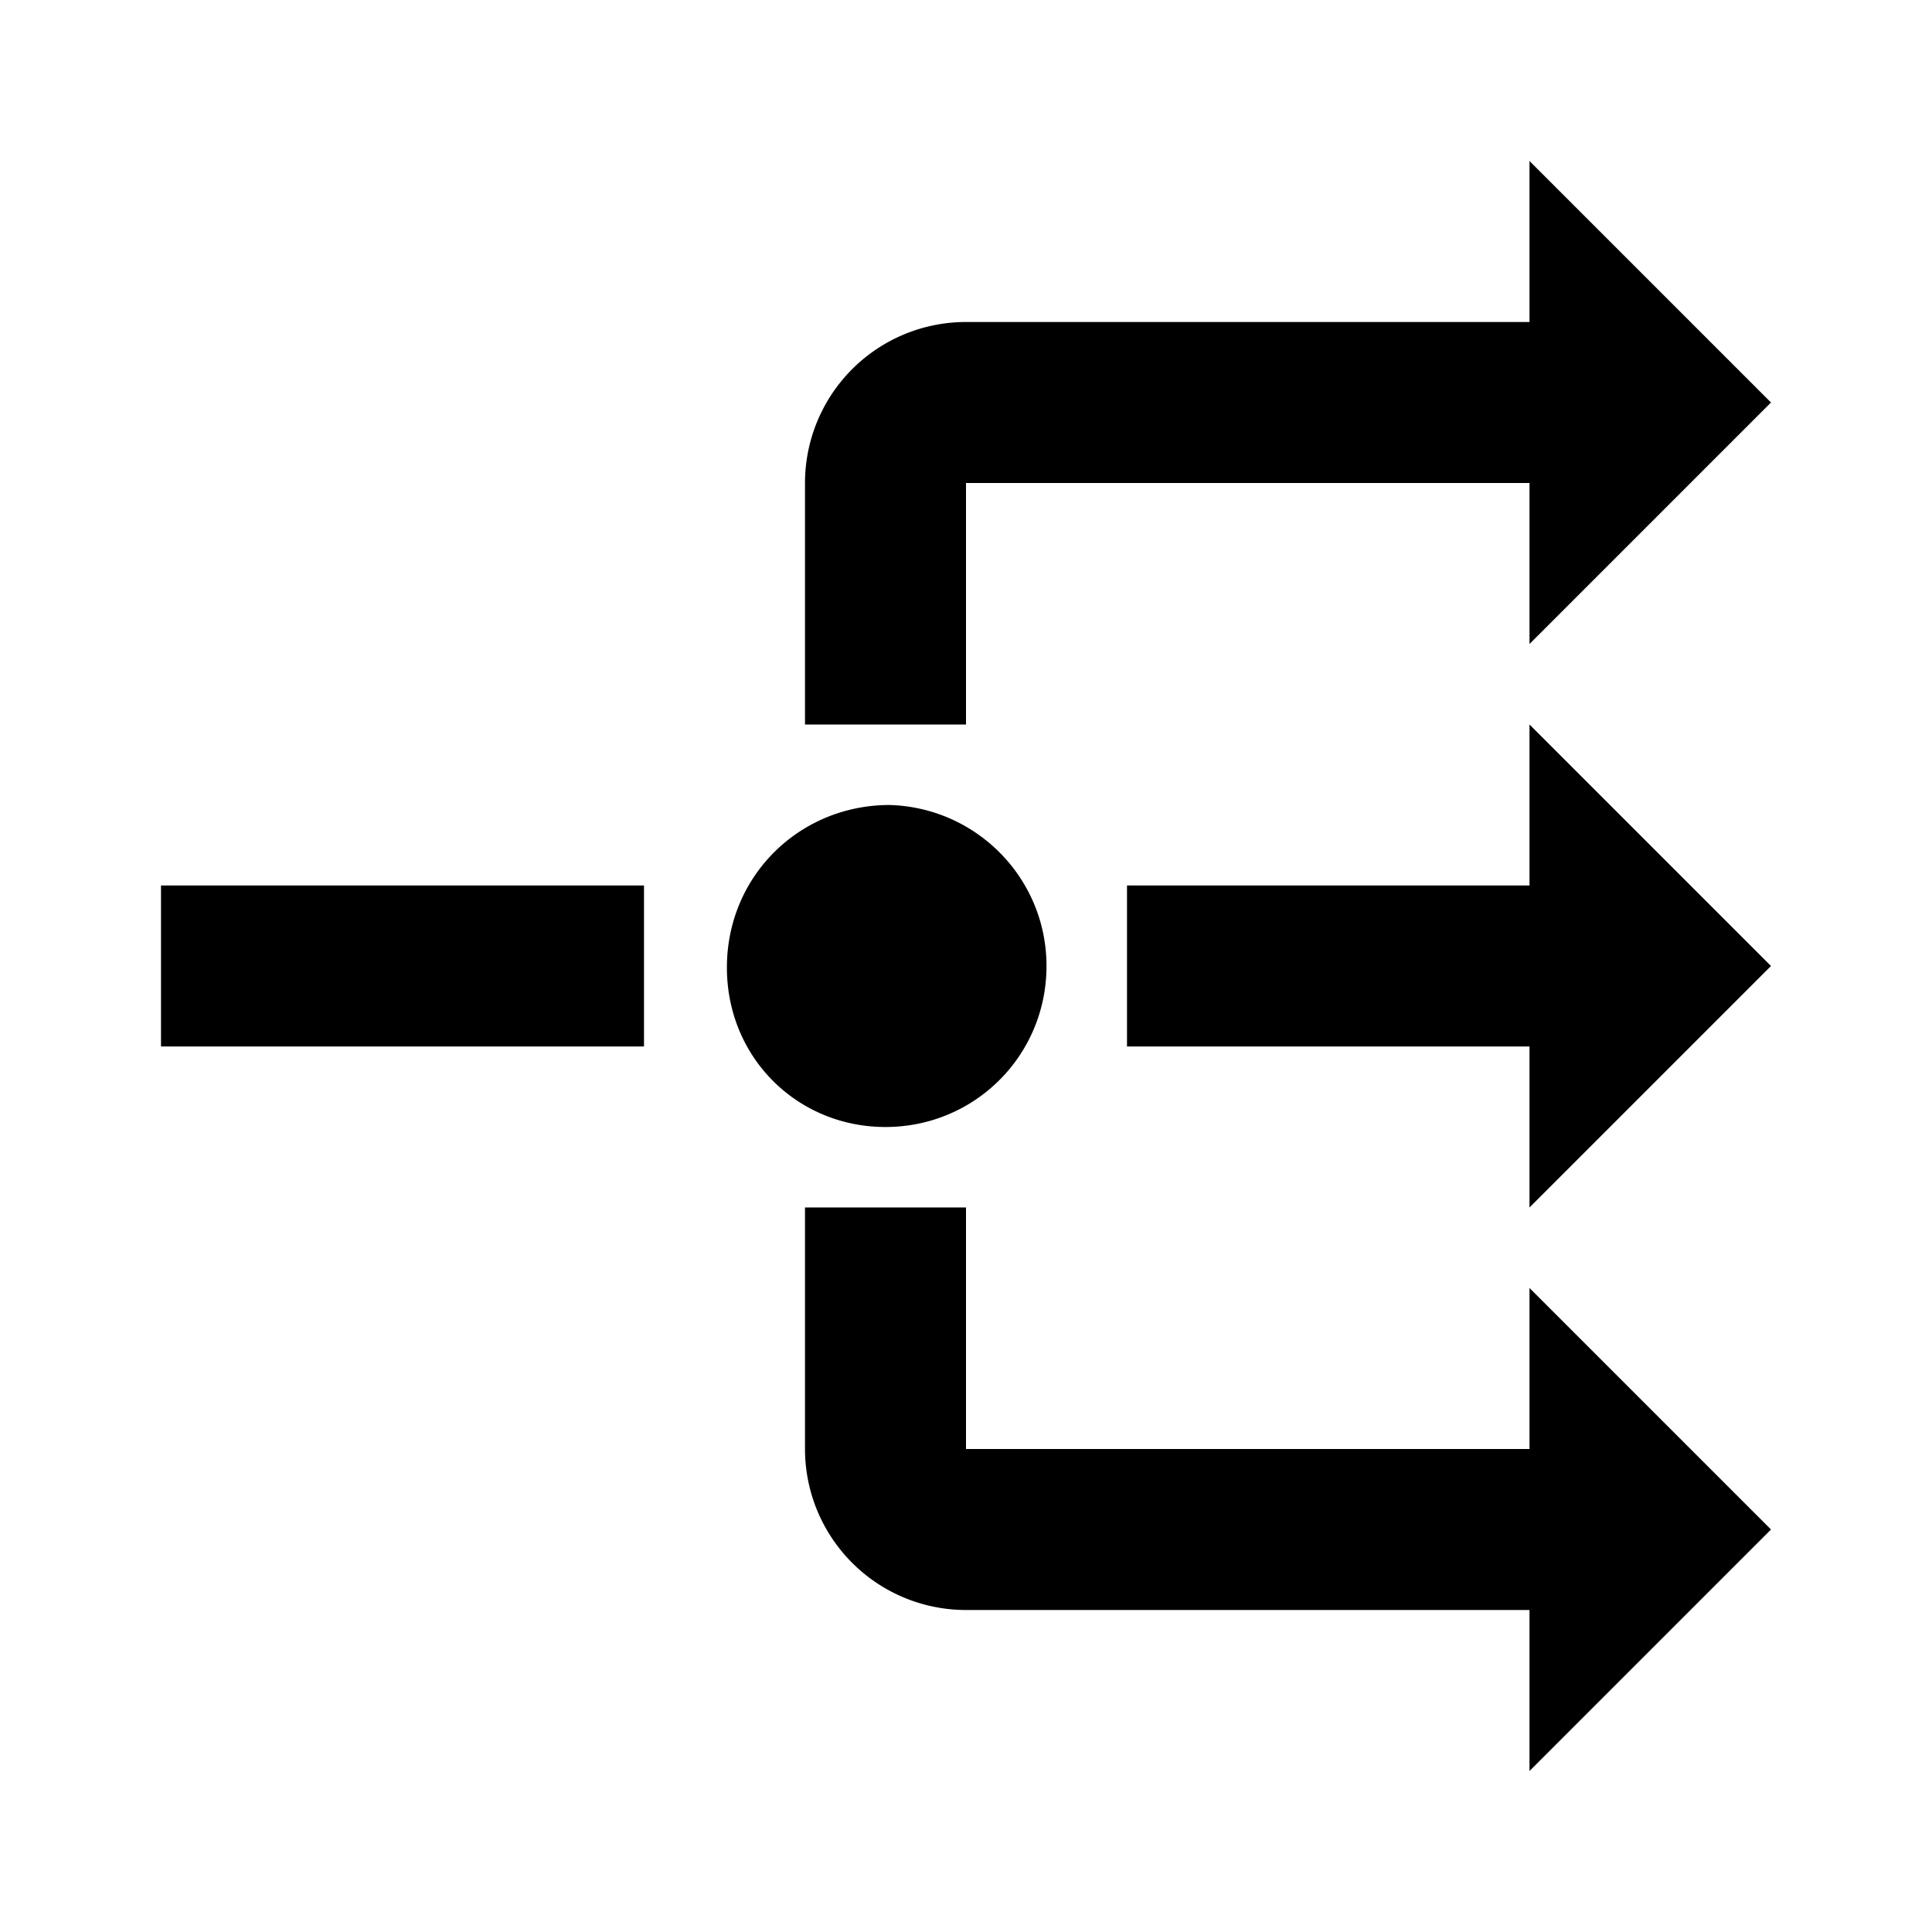
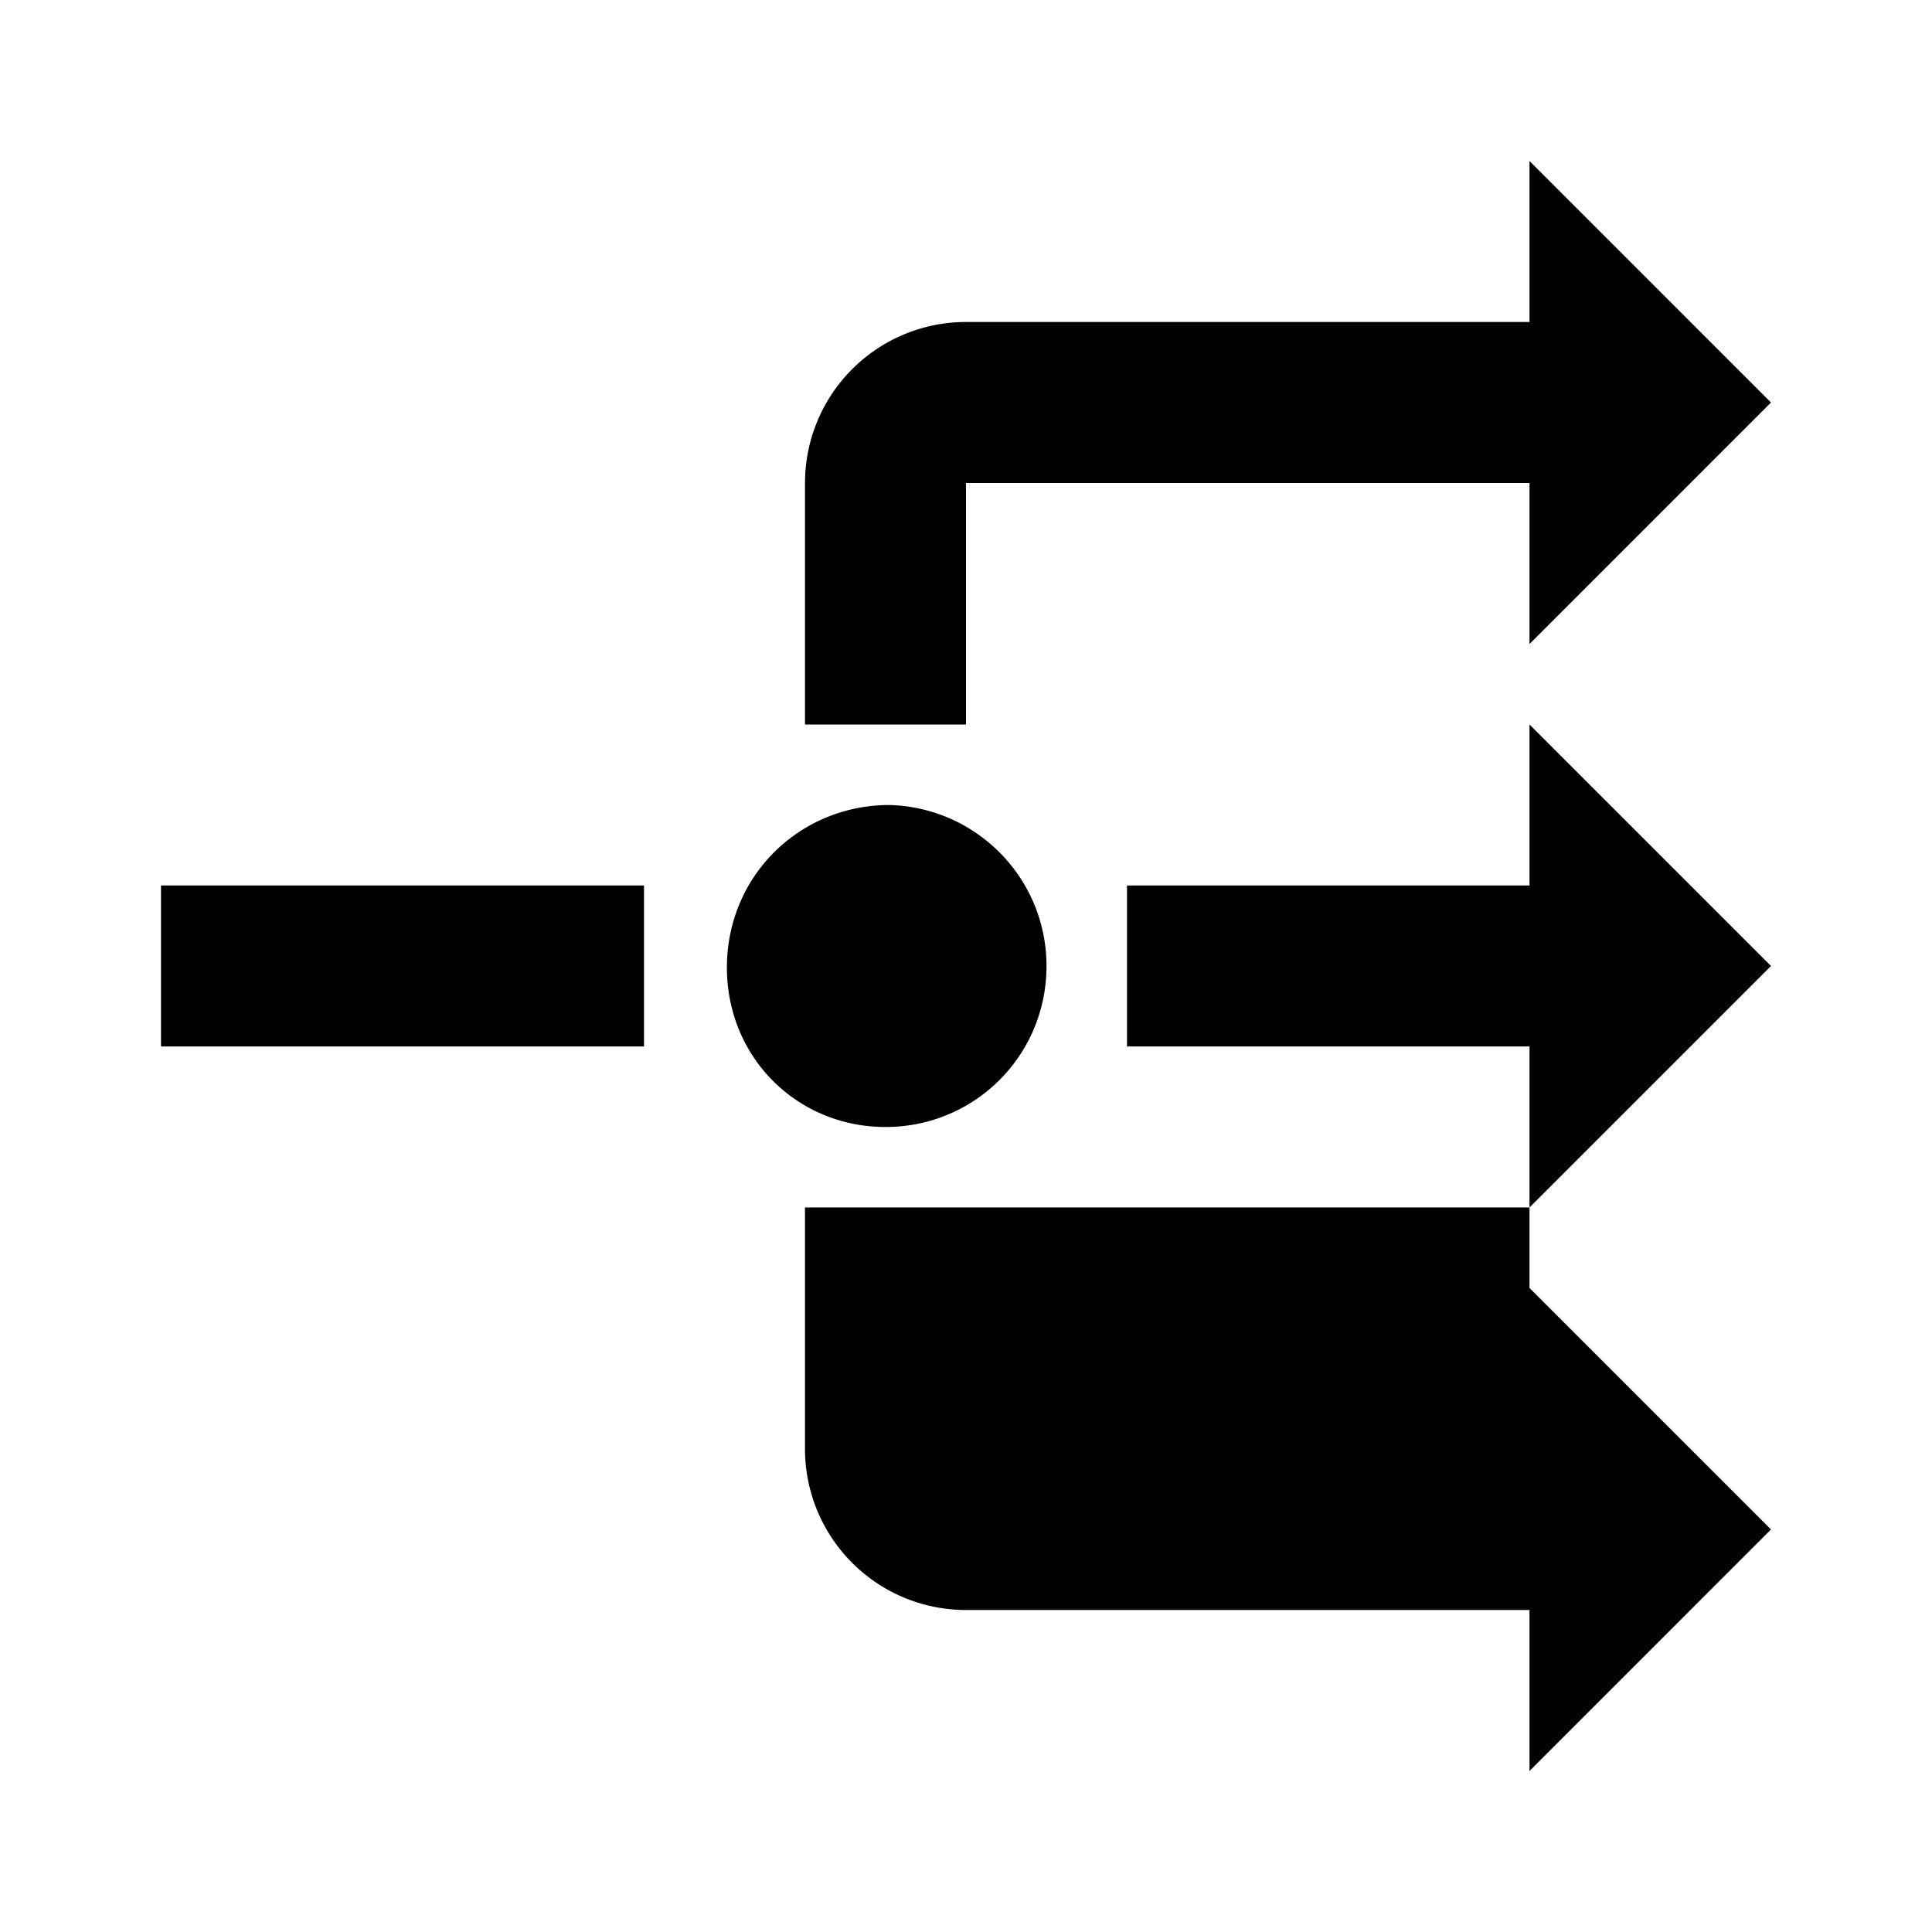
<svg xmlns="http://www.w3.org/2000/svg" width="800" height="800" viewBox="0 0 24 24">
-   <path fill="currentColor" d="M19 2v2h-7a2 2 0 0 0-2 2v3h2V6h7v2l3-3zm0 7v2h-5v2h5v2l3-3zm-7.95 1c-1.11 0-2.01.87-2.02 2s.87 2 1.97 2c1.11 0 2-.89 2-2c0-1.09-.87-1.97-1.95-2M2 11v2h6v-2zm8 4v3a2 2 0 0 0 2 2h7v2l3-3l-3-3v2h-7v-3z" />
+   <path fill="currentColor" d="M19 2v2h-7a2 2 0 0 0-2 2v3h2V6h7v2l3-3zm0 7v2h-5v2h5v2l3-3zm-7.95 1c-1.11 0-2.01.87-2.02 2s.87 2 1.97 2c1.11 0 2-.89 2-2c0-1.09-.87-1.97-1.95-2M2 11v2h6v-2zm8 4v3a2 2 0 0 0 2 2h7v2l3-3l-3-3v2v-3z" />
</svg>